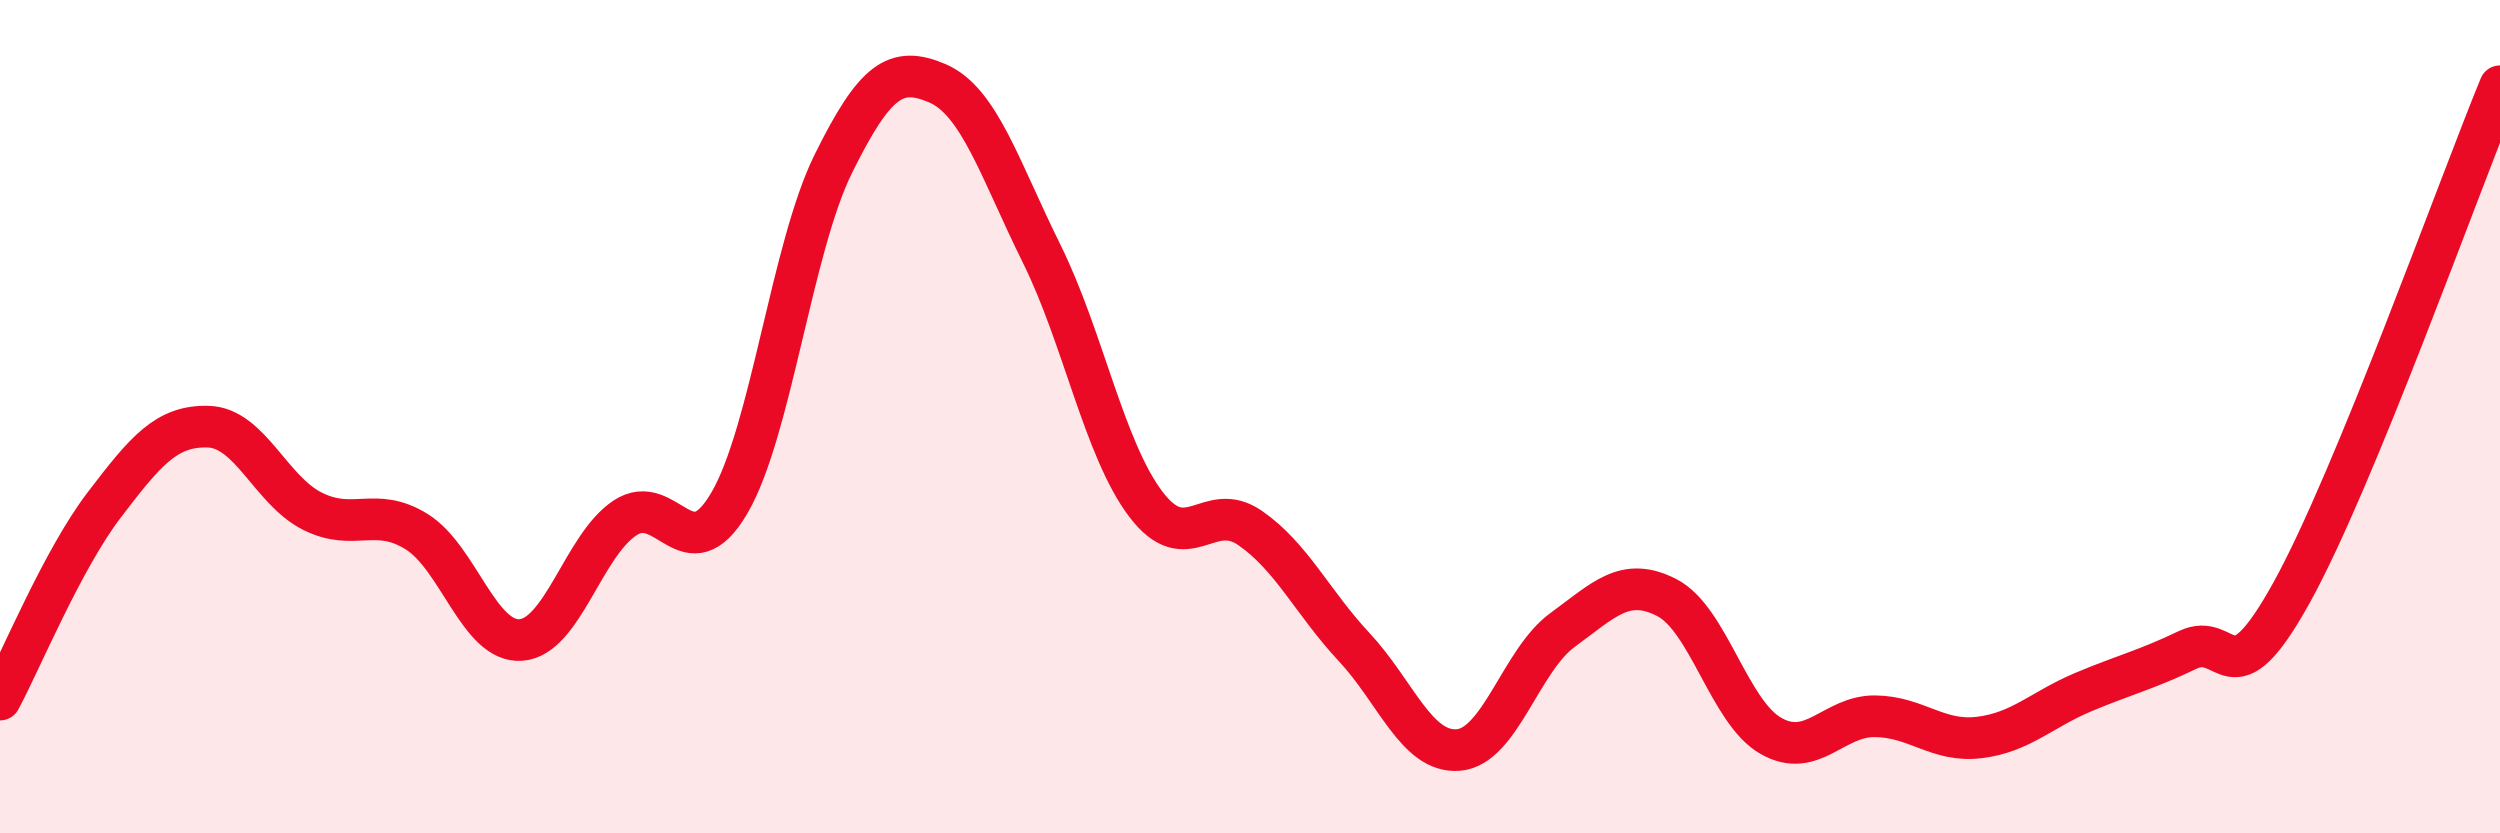
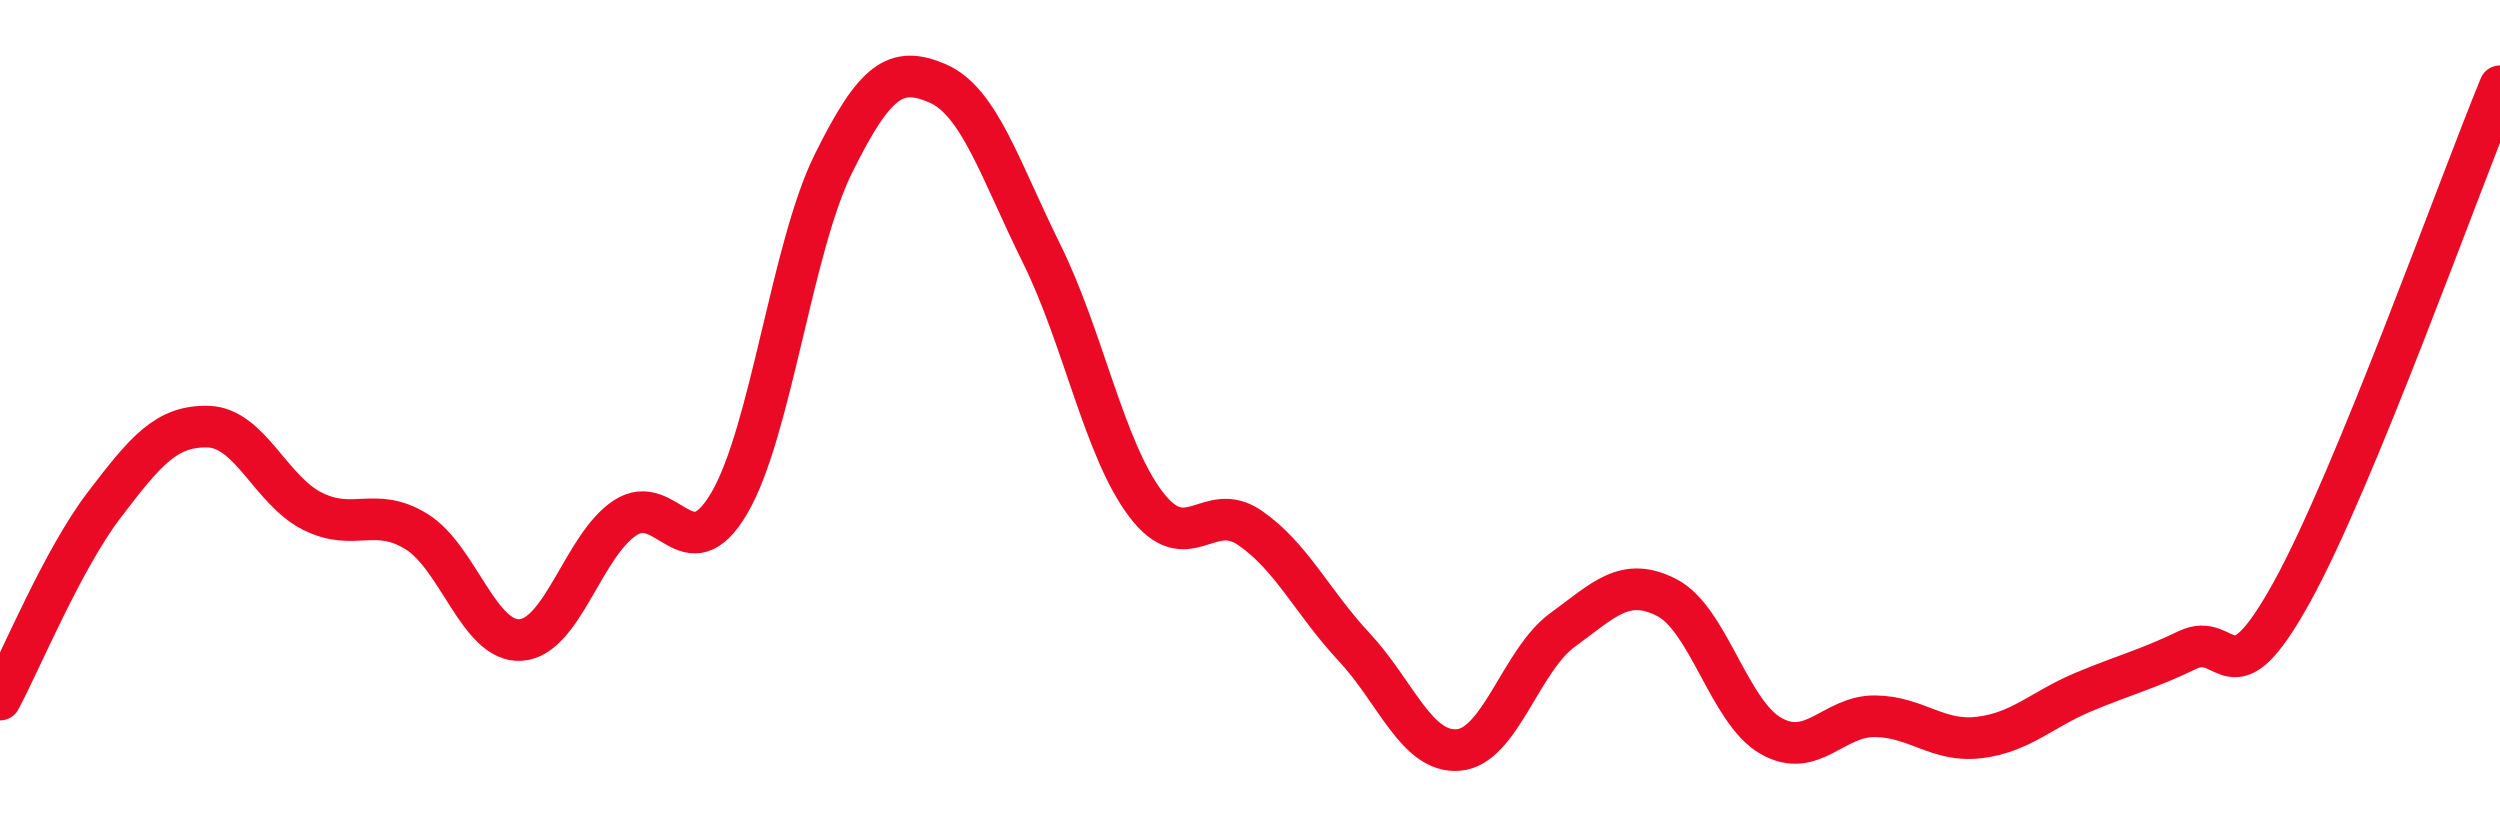
<svg xmlns="http://www.w3.org/2000/svg" width="60" height="20" viewBox="0 0 60 20">
-   <path d="M 0,16.79 C 0.5,15.86 1.5,13.43 2.5,12.12 C 3.5,10.81 4,10.21 5,10.24 C 6,10.27 6.5,11.77 7.5,12.27 C 8.5,12.77 9,12.14 10,12.76 C 11,13.38 11.5,15.43 12.5,15.36 C 13.5,15.29 14,13.09 15,12.43 C 16,11.77 16.5,13.78 17.5,12.08 C 18.5,10.38 19,5.95 20,3.93 C 21,1.91 21.5,1.57 22.5,2 C 23.5,2.43 24,4.07 25,6.09 C 26,8.11 26.5,10.78 27.5,12.1 C 28.5,13.42 29,11.98 30,12.67 C 31,13.36 31.5,14.46 32.5,15.53 C 33.5,16.6 34,18.08 35,18 C 36,17.92 36.5,15.85 37.5,15.12 C 38.5,14.39 39,13.83 40,14.34 C 41,14.85 41.5,17.09 42.5,17.66 C 43.5,18.23 44,17.18 45,17.19 C 46,17.2 46.5,17.82 47.5,17.7 C 48.5,17.58 49,17.03 50,16.61 C 51,16.19 51.5,16.08 52.5,15.6 C 53.5,15.12 53.5,16.93 55,14.22 C 56.5,11.51 59,4.5 60,2.07L60 20L0 20Z" fill="#EB0A25" opacity="0.1" stroke-linecap="round" stroke-linejoin="round" />
  <path d="M 0,16.79 C 0.5,15.86 1.5,13.43 2.5,12.12 C 3.5,10.81 4,10.21 5,10.24 C 6,10.27 6.5,11.77 7.5,12.27 C 8.5,12.77 9,12.14 10,12.76 C 11,13.38 11.5,15.43 12.5,15.36 C 13.5,15.29 14,13.09 15,12.43 C 16,11.77 16.5,13.78 17.5,12.08 C 18.5,10.38 19,5.95 20,3.93 C 21,1.91 21.5,1.57 22.5,2 C 23.5,2.43 24,4.07 25,6.09 C 26,8.11 26.5,10.78 27.5,12.1 C 28.5,13.42 29,11.98 30,12.67 C 31,13.36 31.5,14.46 32.5,15.53 C 33.5,16.6 34,18.08 35,18 C 36,17.92 36.5,15.85 37.5,15.12 C 38.5,14.39 39,13.83 40,14.34 C 41,14.85 41.5,17.09 42.5,17.66 C 43.5,18.23 44,17.18 45,17.19 C 46,17.2 46.5,17.82 47.5,17.7 C 48.5,17.58 49,17.03 50,16.61 C 51,16.19 51.5,16.08 52.5,15.6 C 53.5,15.12 53.5,16.93 55,14.22 C 56.5,11.51 59,4.5 60,2.07" stroke="#EB0A25" stroke-width="1" fill="none" stroke-linecap="round" stroke-linejoin="round" />
</svg>